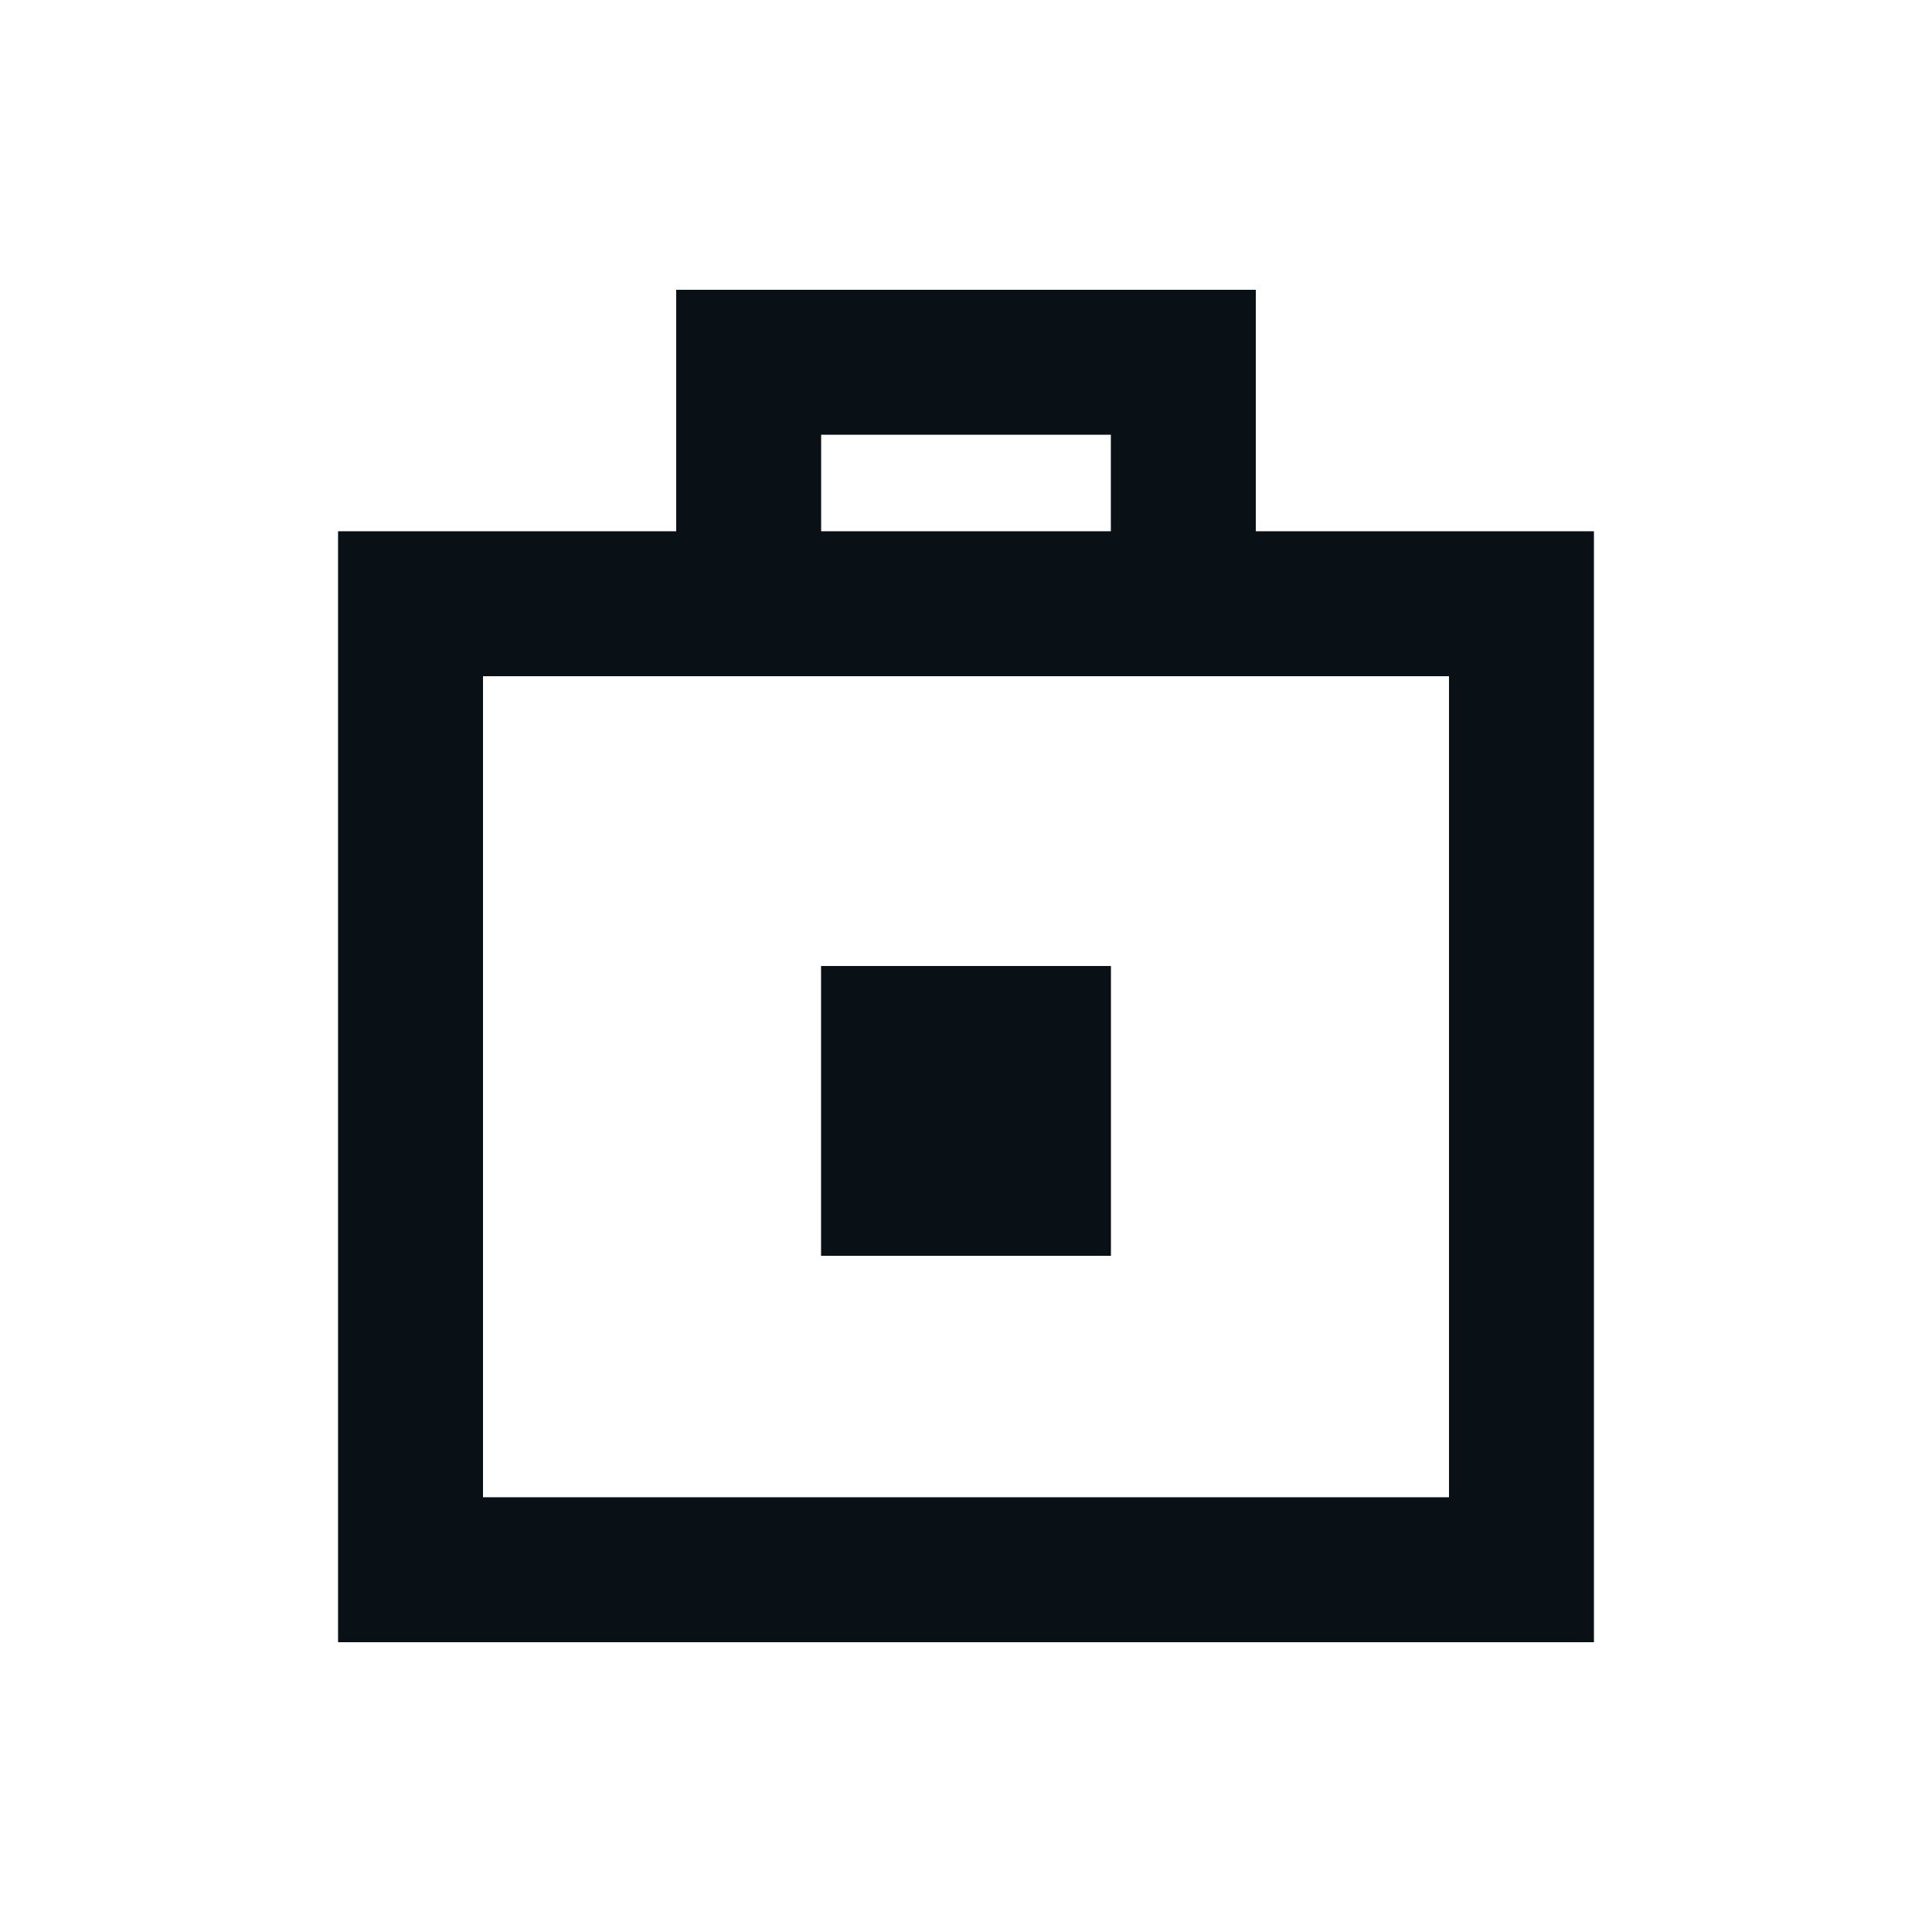
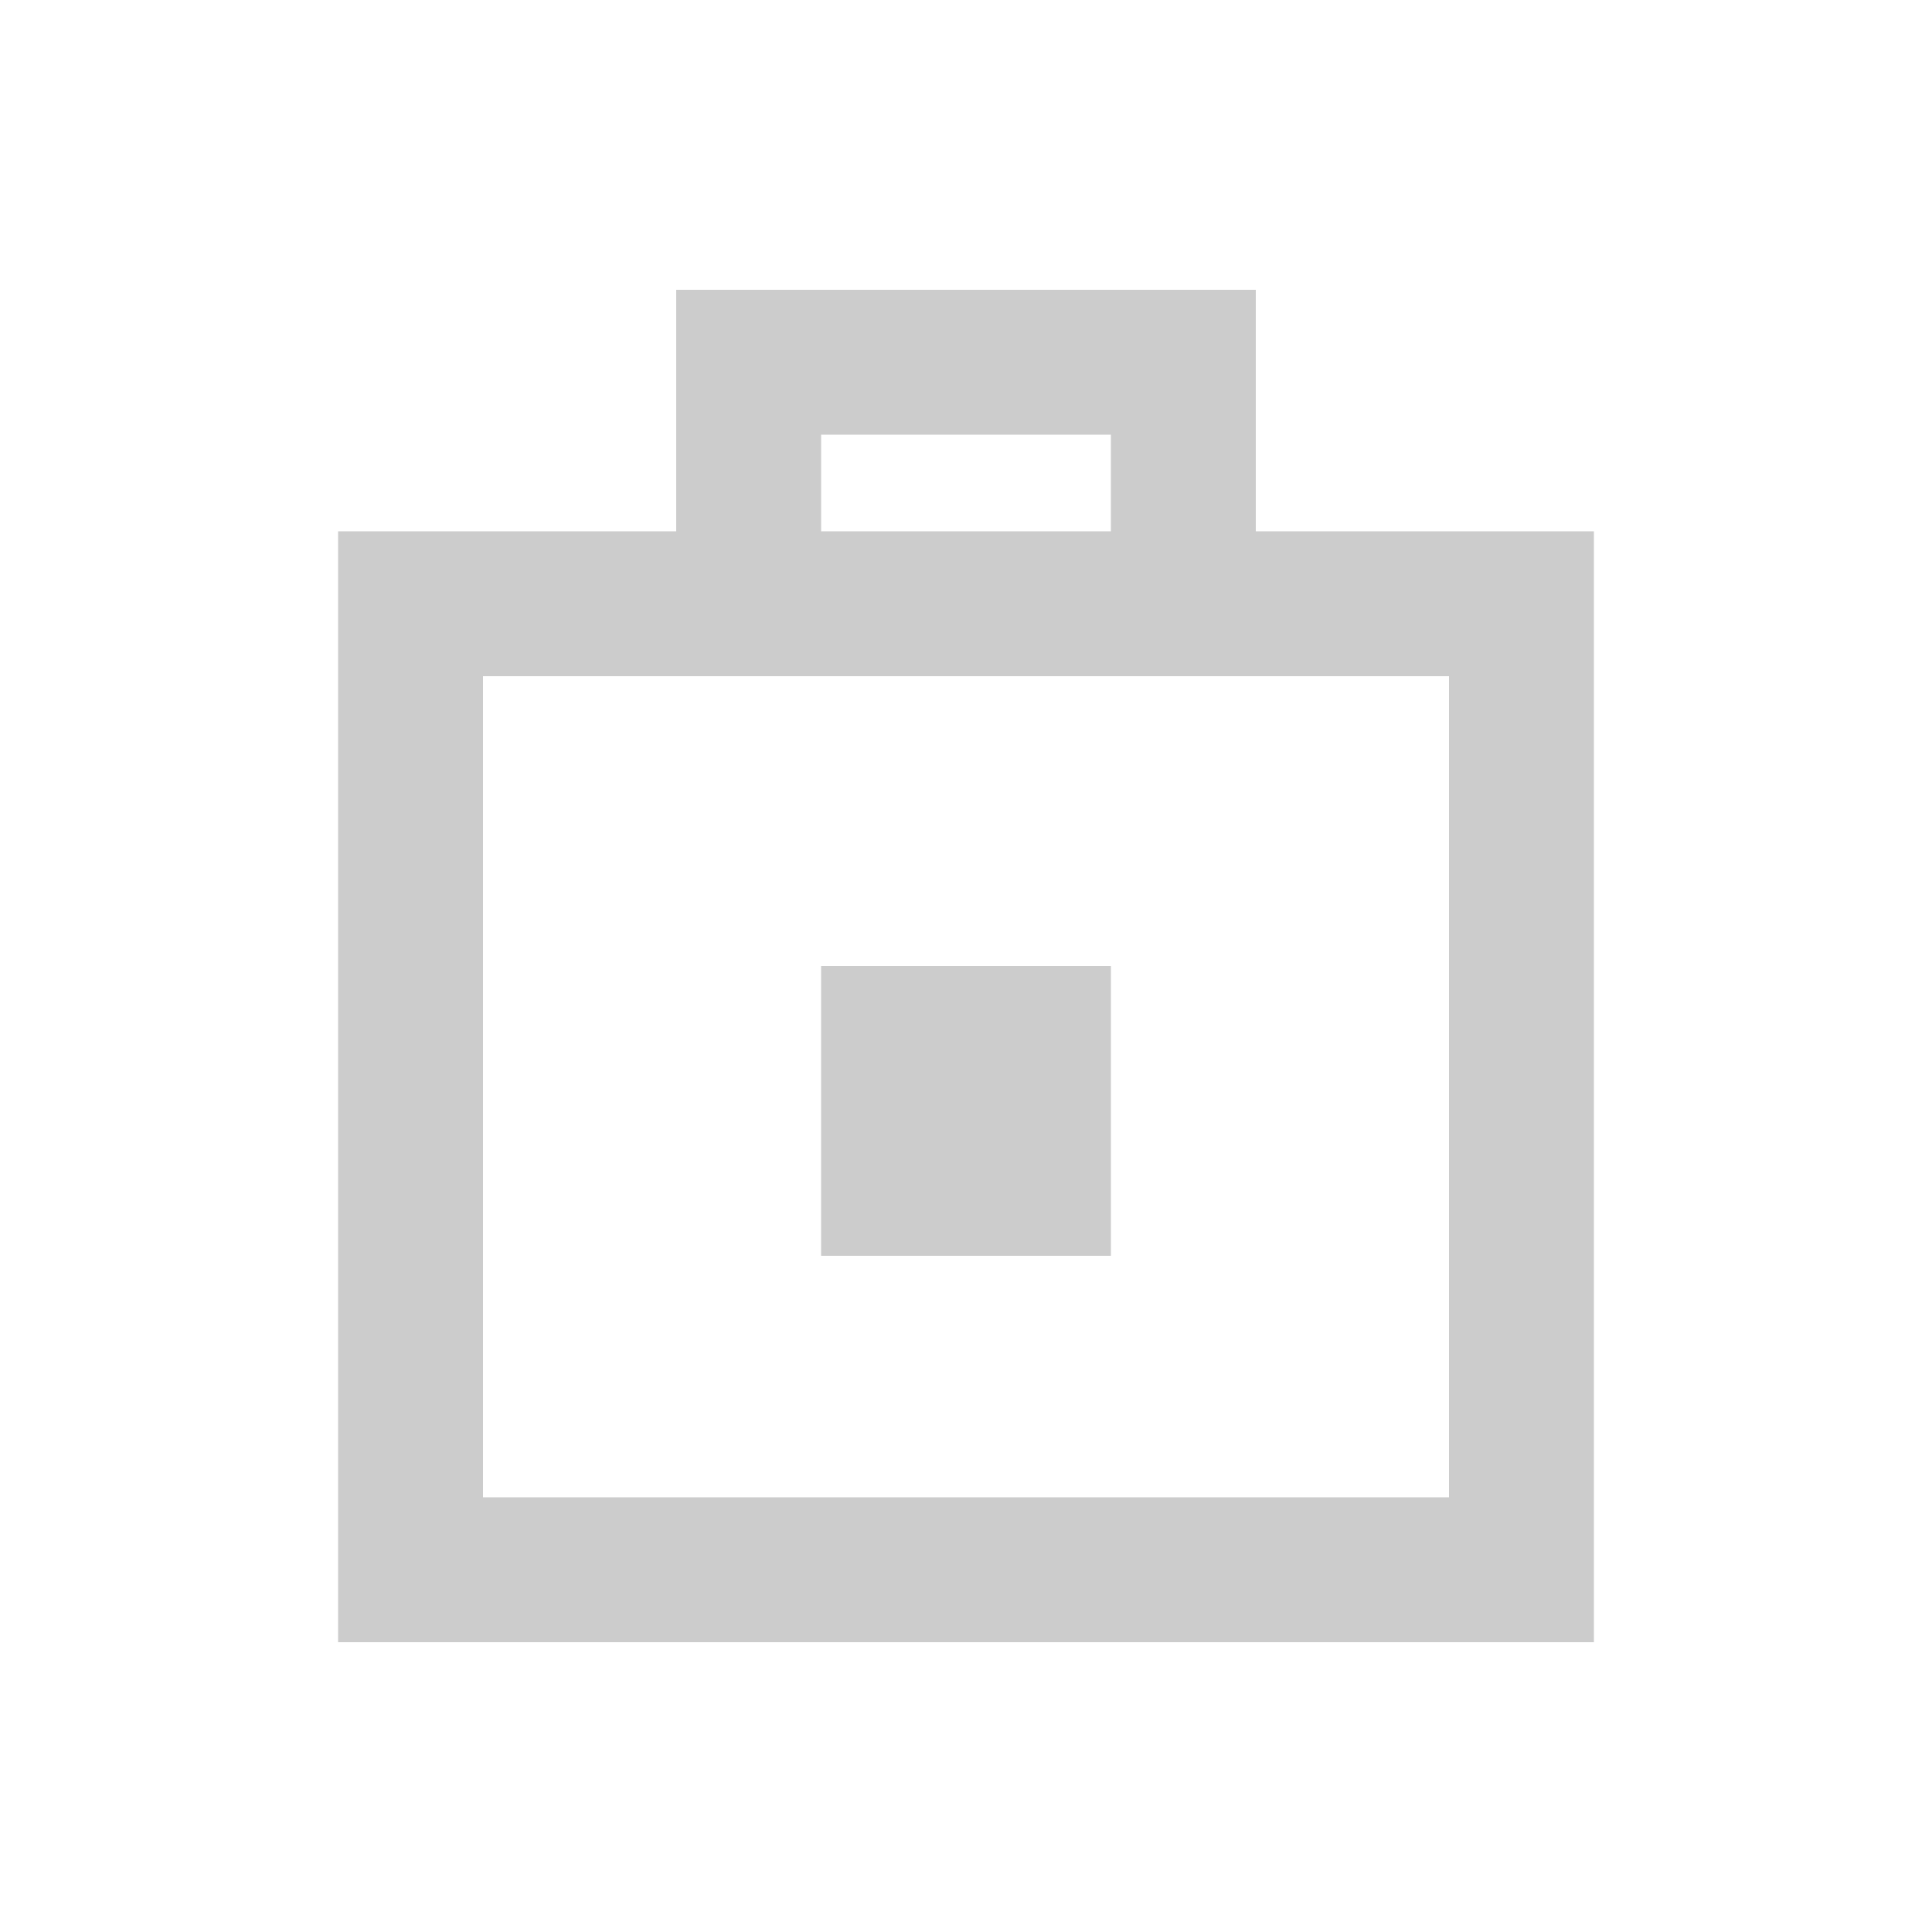
<svg xmlns="http://www.w3.org/2000/svg" width="40" height="40" viewBox="0 0 40 40" fill="none">
-   <path fill-rule="evenodd" clip-rule="evenodd" d="M17 9H23V11H17V9ZM14 11V9V6H17H23H26V9V11H30H33V14V31V34H30H10H7V31V14V11H10H14ZM26 14H23H17H14H10V31H30V14H26ZM17 20H23V26H17V20Z" fill="#0B141C" />
  <path fill-rule="evenodd" clip-rule="evenodd" d="M17 9H23V11H17V9ZM14 11V9V6H17H23H26V9V11H30H33V14V31V34H30H10H7V31V14V11H10H14ZM26 14H23H17H14H10V31H30V14H26ZM17 20H23V26H17V20Z" fill="black" fill-opacity="0.2" />
</svg>